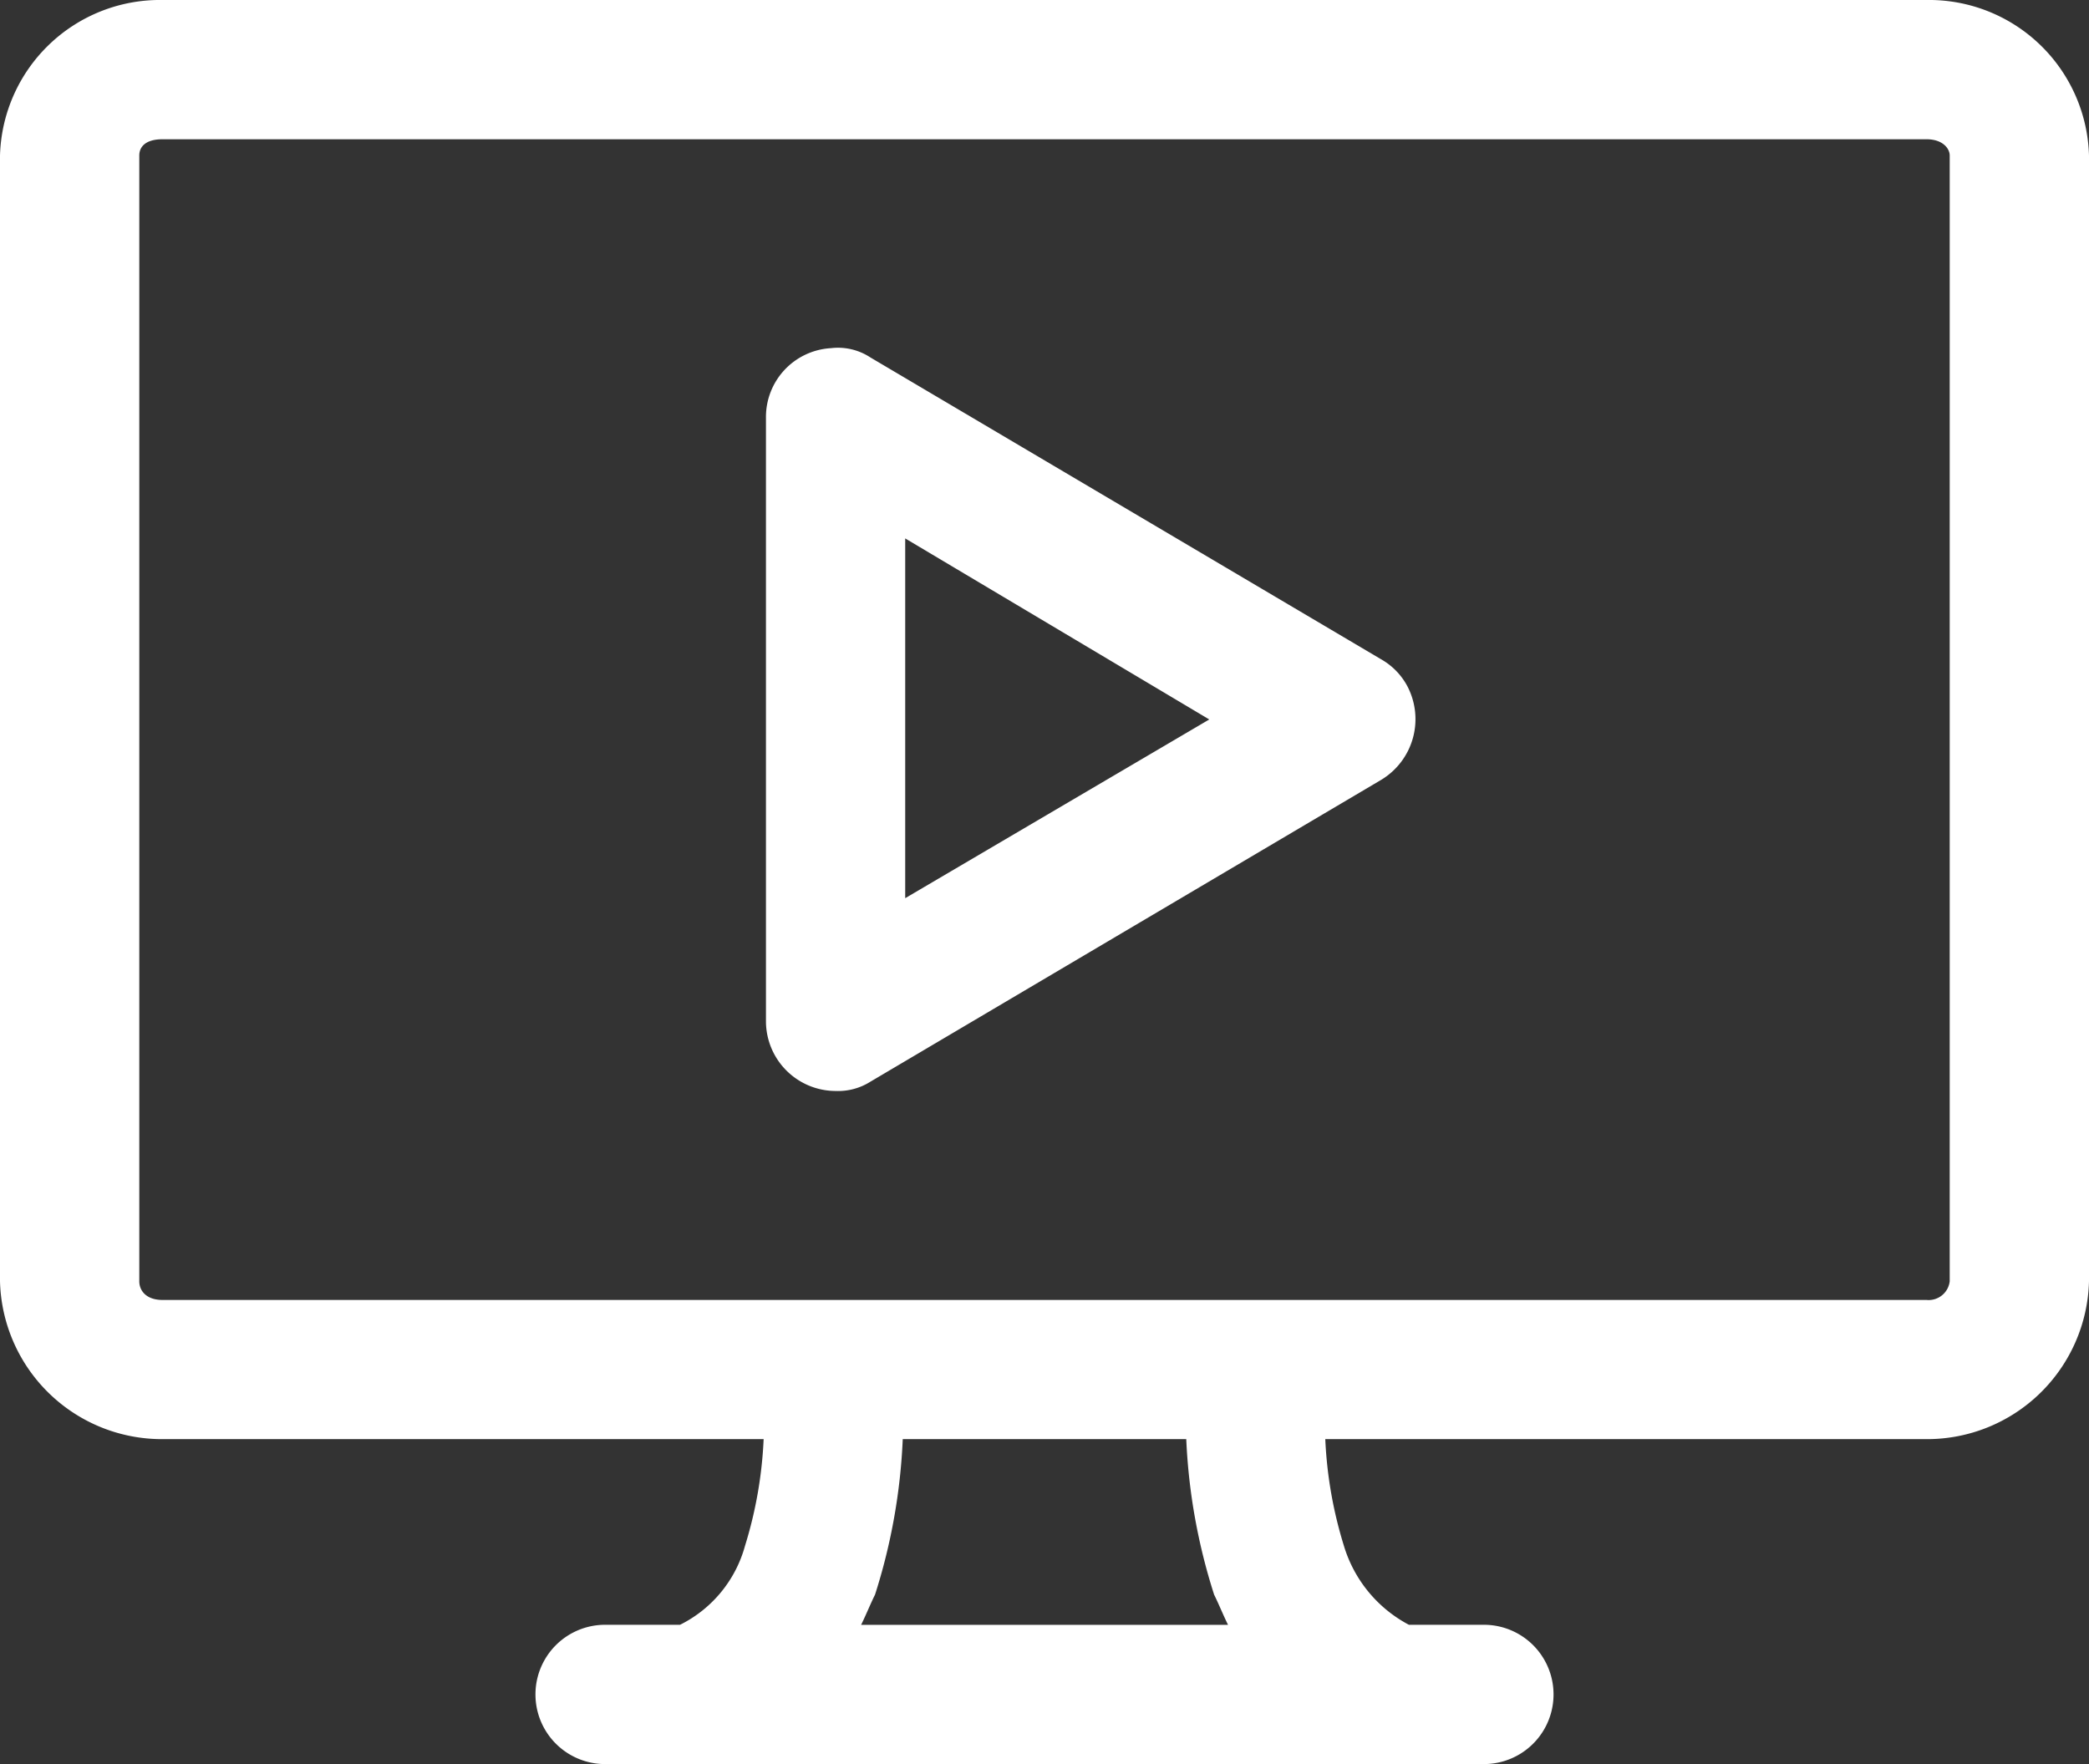
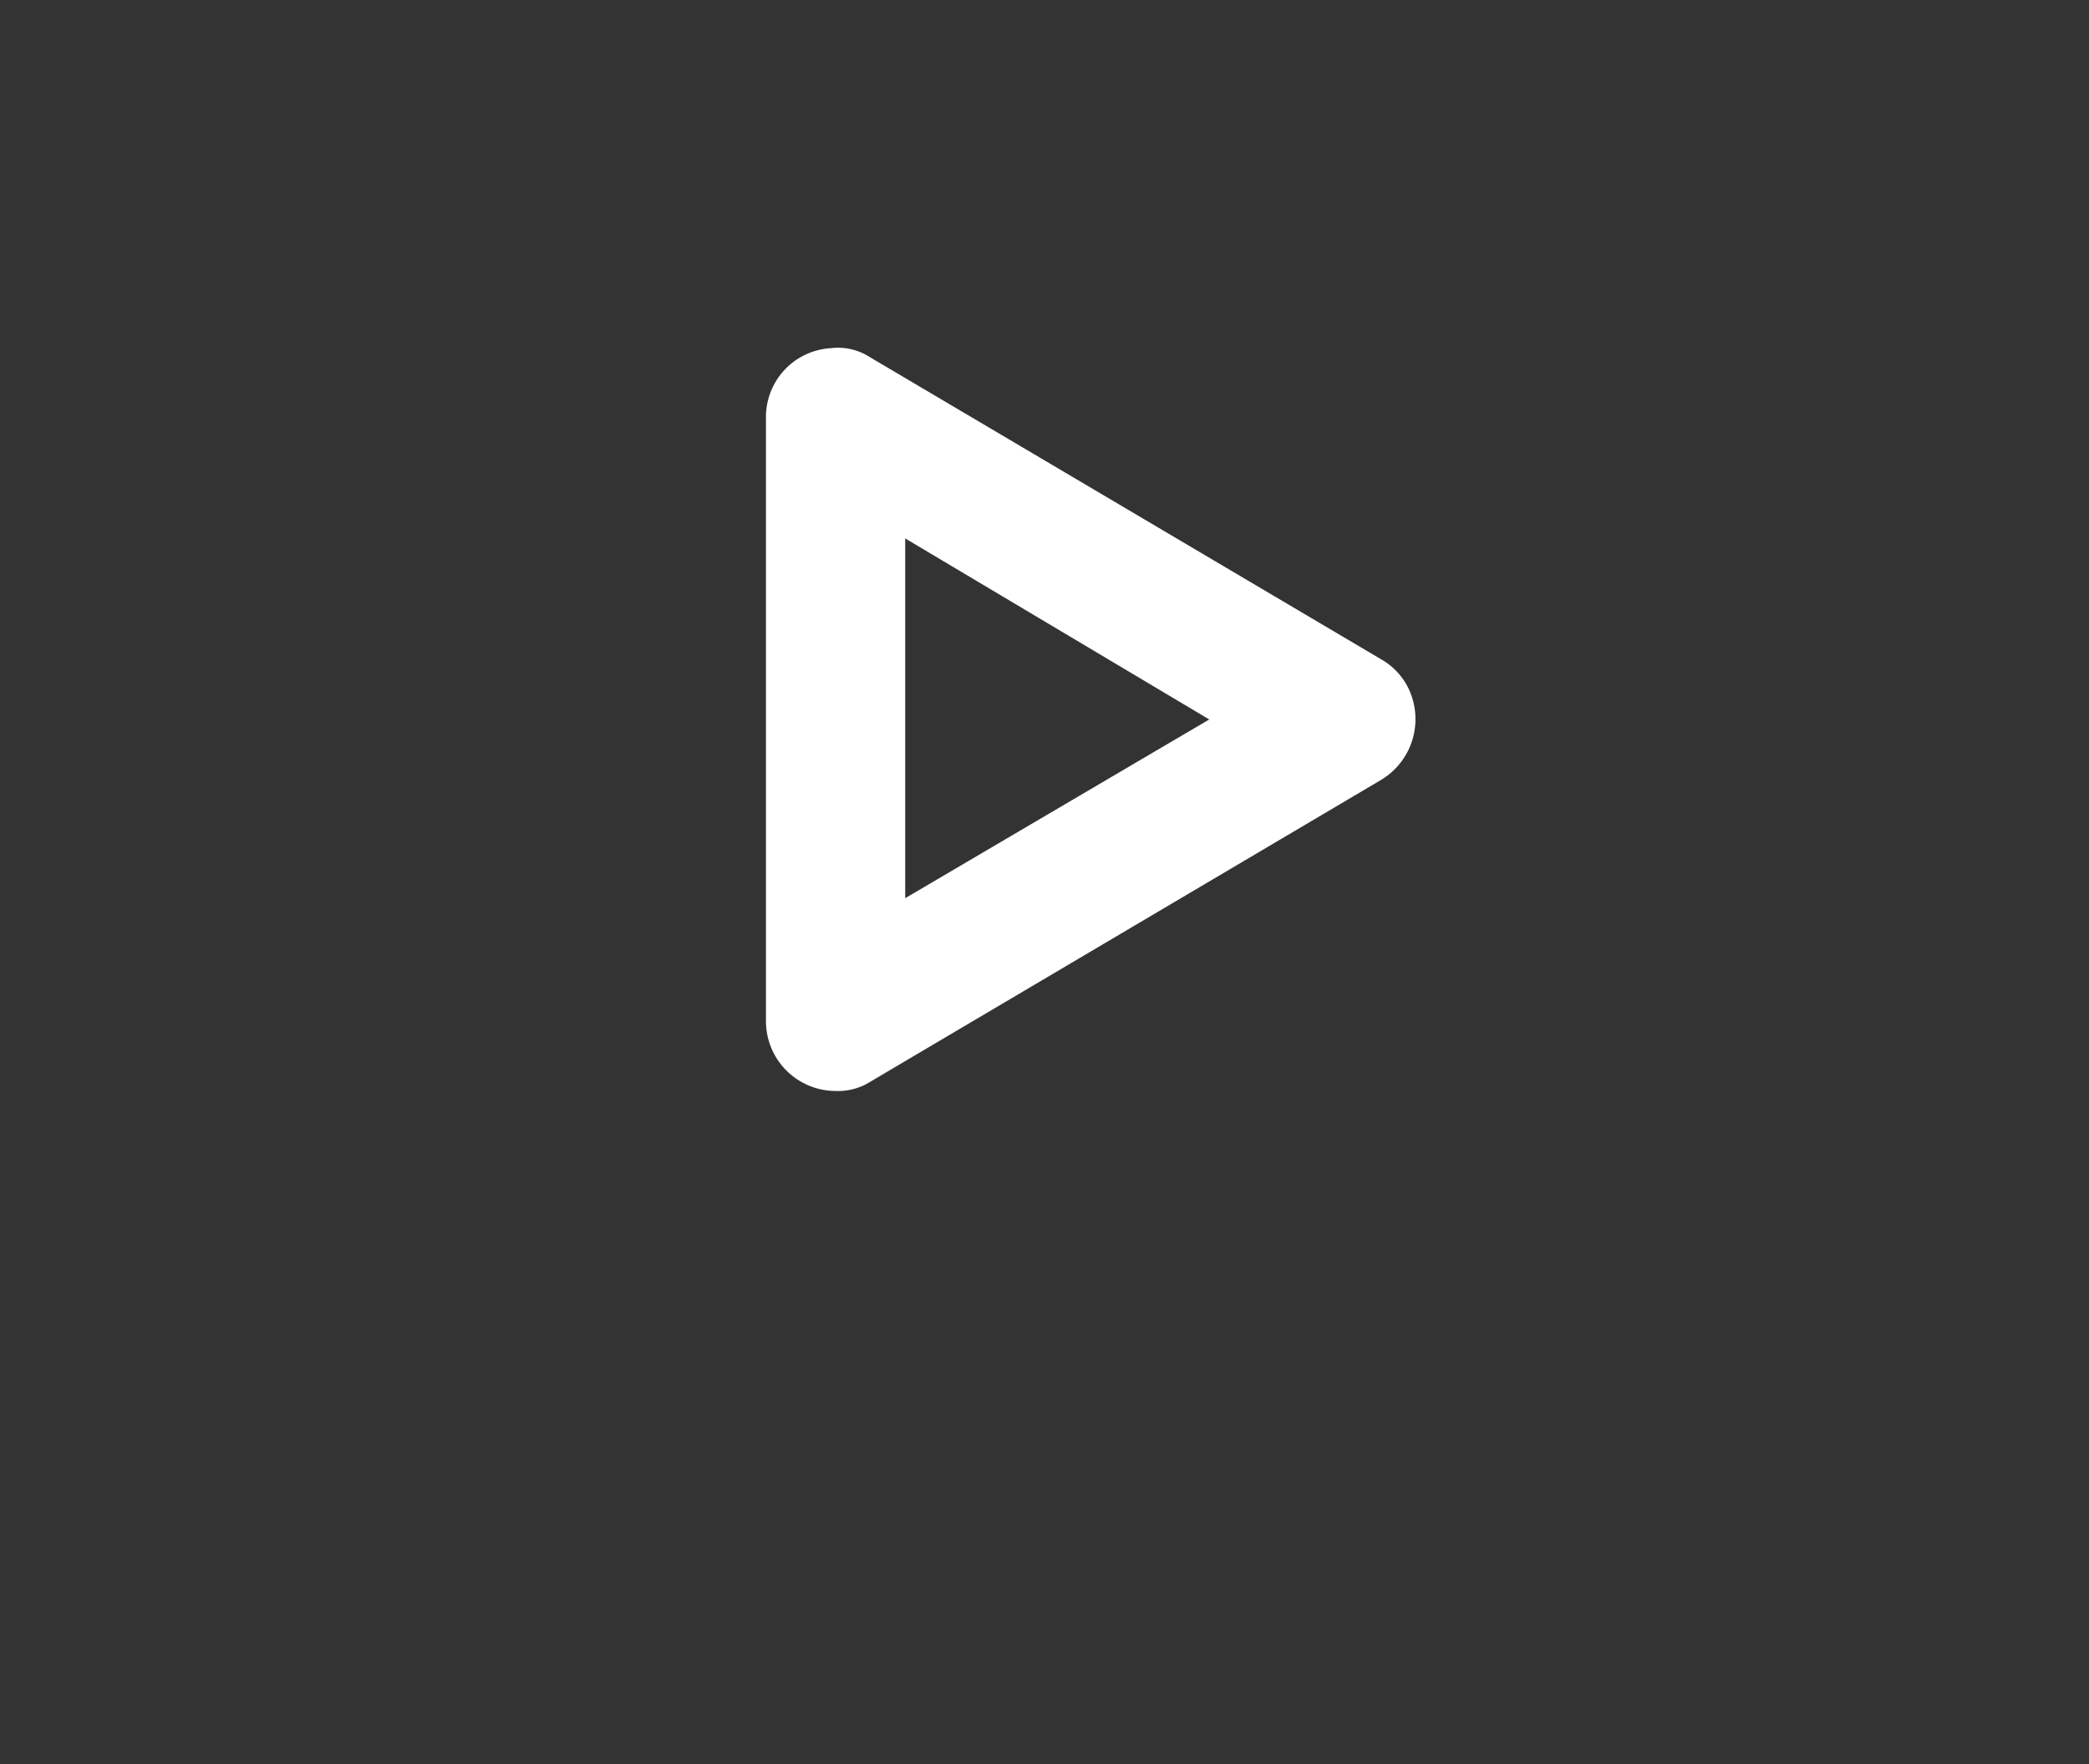
<svg xmlns="http://www.w3.org/2000/svg" width="56" height="47.289" viewBox="0 0 56 47.289">
  <rect x="0" y="0" width="56" height="47.289" fill="#333333" stroke="none" />
  <g id="monitor" transform="translate(0 -952.4)">
-     <path id="Path_228" data-name="Path 228" d="M4.356,952.4A4.29,4.29,0,0,0,0,956.569v30.178a4.343,4.343,0,0,0,4.356,4.231H20.471a11.313,11.313,0,0,1-.5,2.862,3.351,3.351,0,0,1-1.742,2.115H16.178a1.867,1.867,0,0,0,0,3.733H39.822a1.867,1.867,0,0,0,0-3.733H37.769a3.549,3.549,0,0,1-1.742-2.115,11.313,11.313,0,0,1-.5-2.862H51.644A4.343,4.343,0,0,0,56,986.747V956.569a4.29,4.29,0,0,0-4.356-4.169Zm0,3.733H51.644c.436,0,.622.249.622.436v30.178a.569.569,0,0,1-.622.5H4.356c-.436,0-.622-.249-.622-.5V956.569c0-.249.187-.436.622-.436ZM24.2,990.978H31.8a15.87,15.87,0,0,0,.747,4.169c.124.249.249.56.373.809H23.084c.124-.249.249-.56.373-.809A15.87,15.87,0,0,0,24.2,990.978Z" fill="#fff" />
    <path id="Path_229" data-name="Path 229" d="M34.742,967.39A1.848,1.848,0,0,0,33,969.257v16.178a1.872,1.872,0,0,0,1.867,1.867,1.62,1.62,0,0,0,.933-.249l13.689-8.089a1.9,1.9,0,0,0,.684-2.551,1.807,1.807,0,0,0-.684-.684L35.8,967.639a1.582,1.582,0,0,0-1.058-.249Zm1.991,5.1,8.151,4.853-8.151,4.791Z" transform="translate(-12.467 -5.657)" fill="#fff" />
  </g>
</svg>